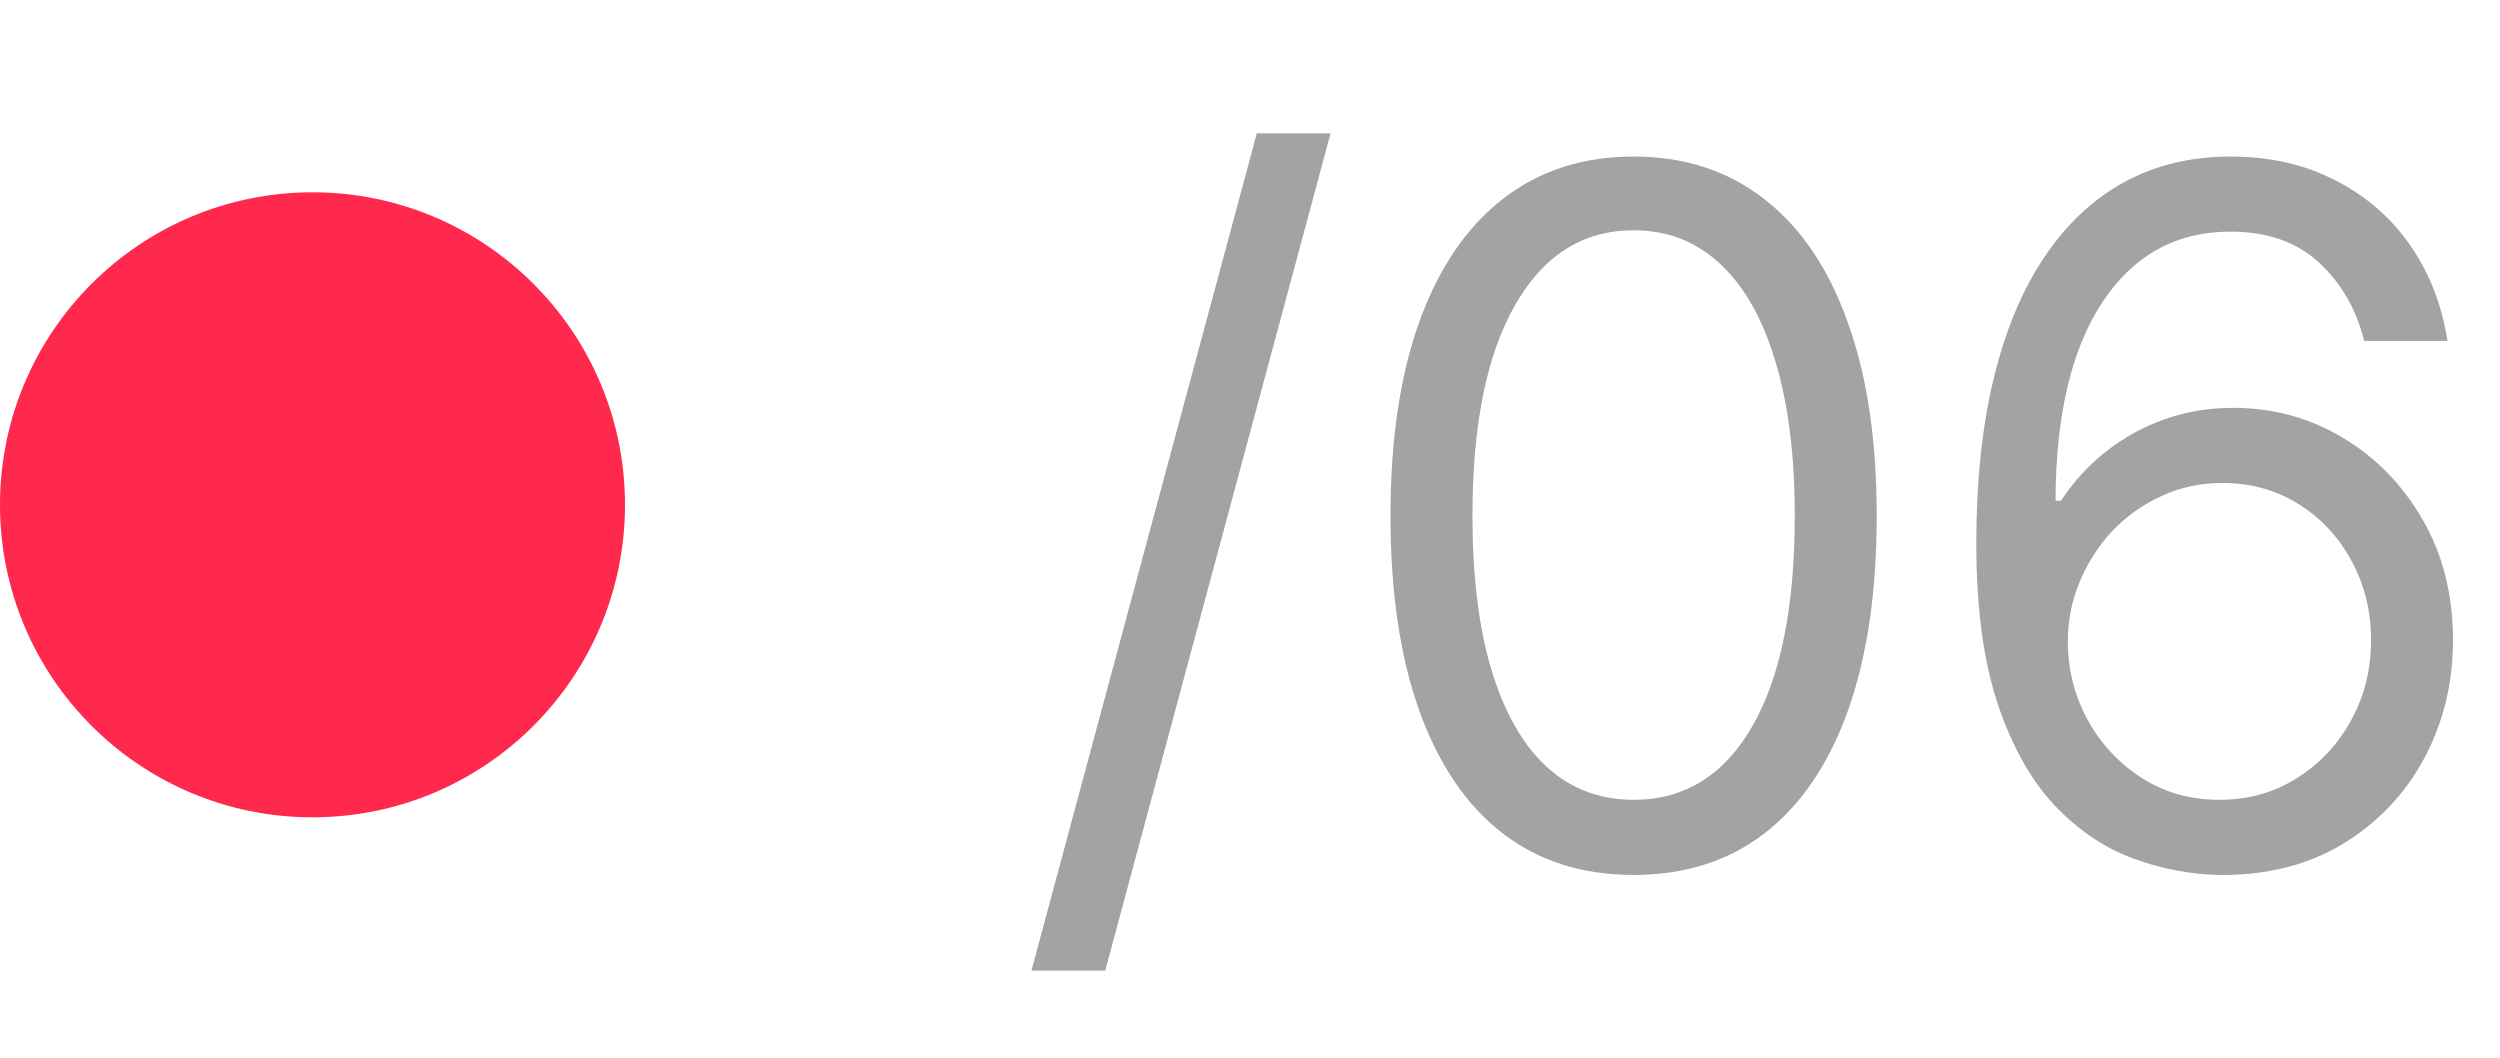
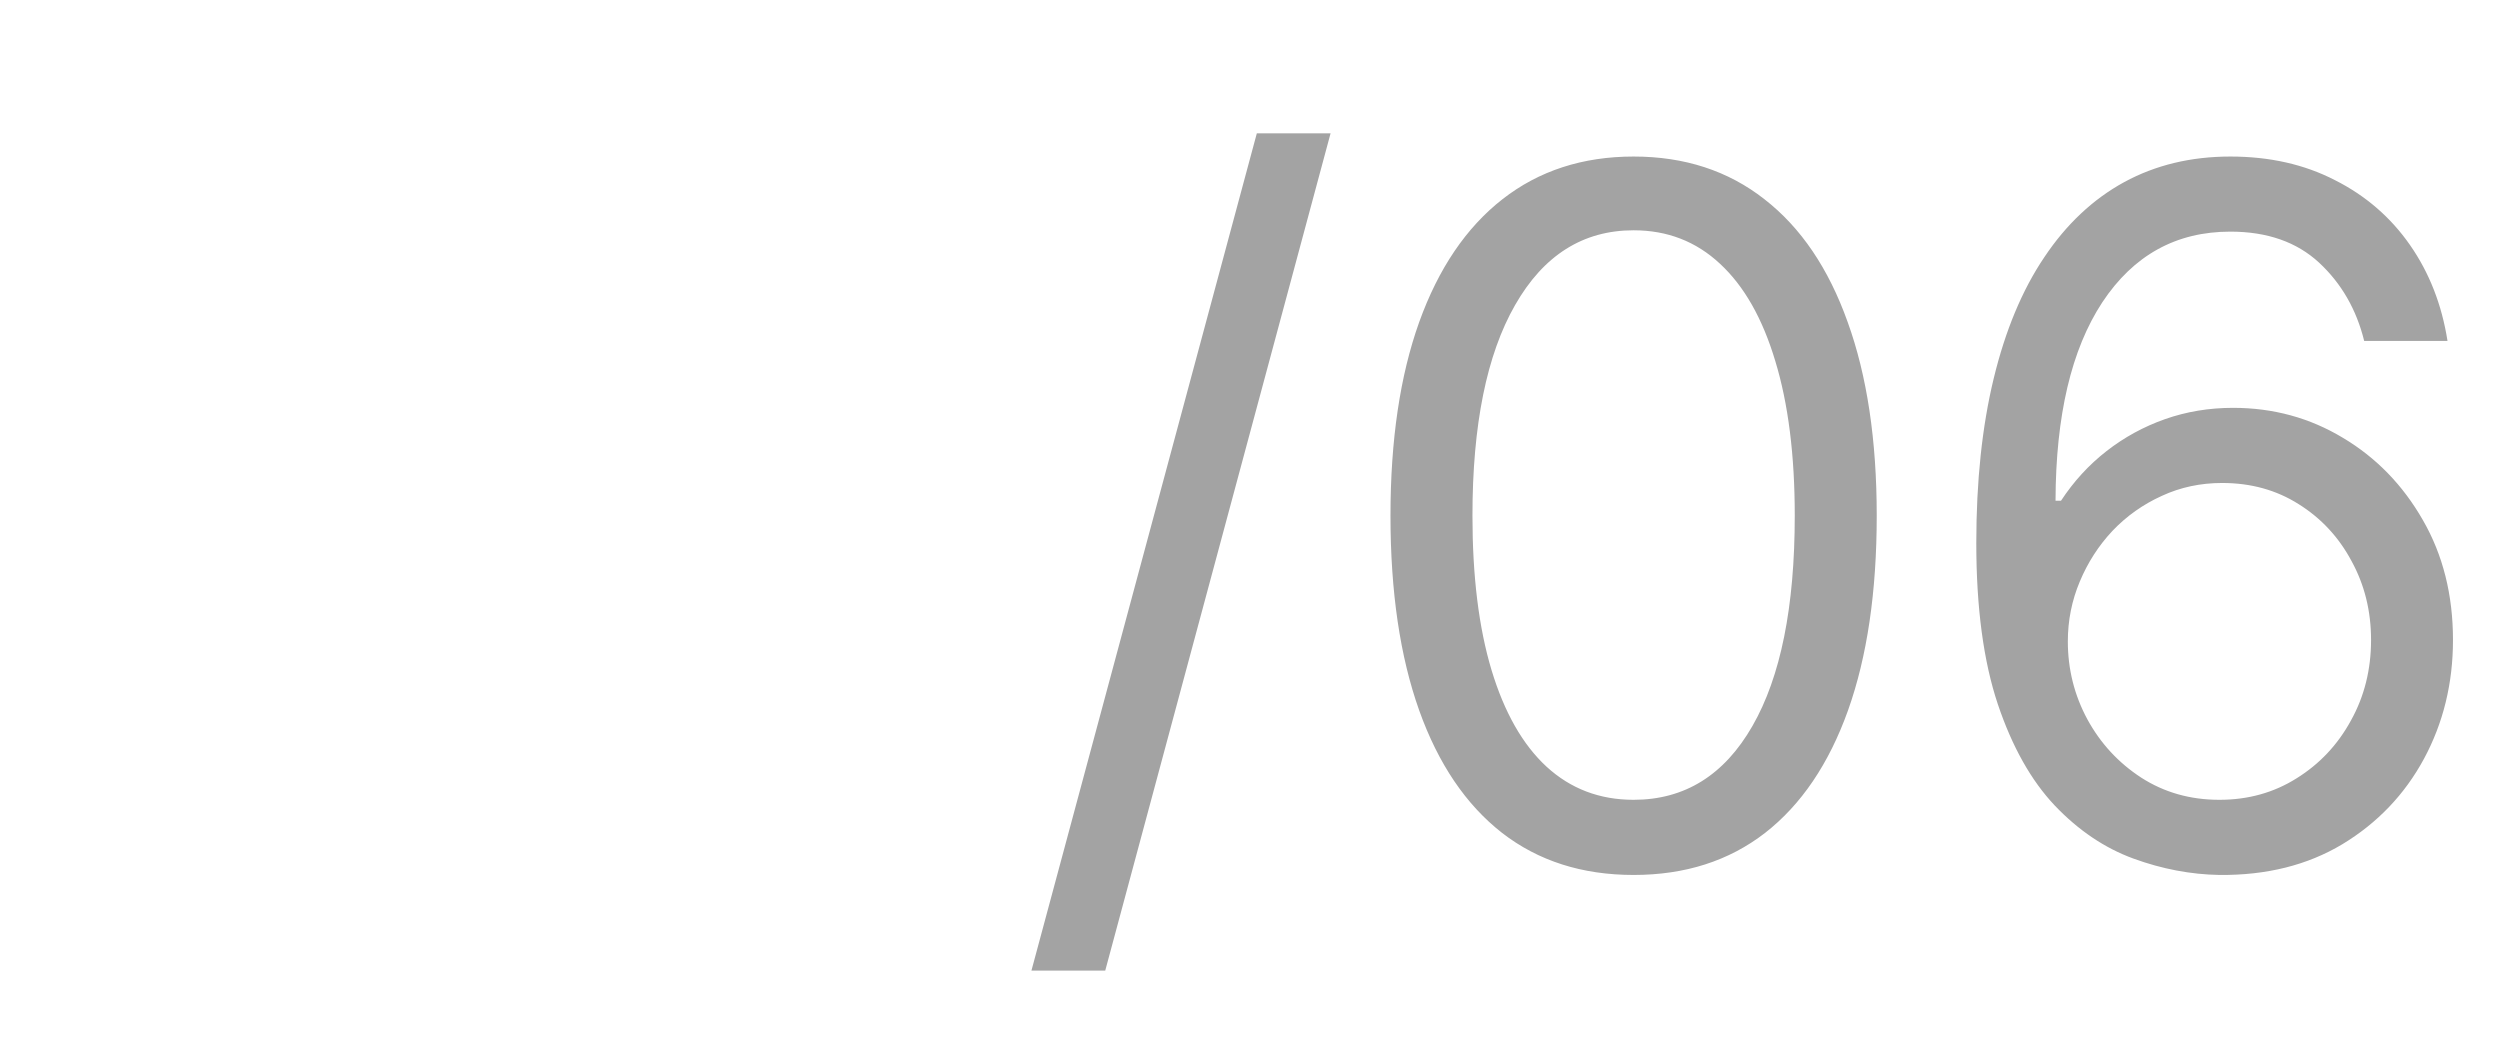
<svg xmlns="http://www.w3.org/2000/svg" width="52" height="22" viewBox="0 0 52 22" fill="none">
  <path d="M27.676 2.773L22.989 20.188H21.454L26.142 2.773H27.676ZM33.979 18.199C32.909 18.199 31.997 17.908 31.244 17.325C30.492 16.738 29.916 15.888 29.519 14.776C29.121 13.658 28.922 12.309 28.922 10.727C28.922 9.155 29.121 7.813 29.519 6.7C29.921 5.583 30.499 4.731 31.252 4.143C32.009 3.552 32.918 3.256 33.979 3.256C35.039 3.256 35.946 3.552 36.699 4.143C37.457 4.731 38.034 5.583 38.432 6.7C38.834 7.813 39.036 9.155 39.036 10.727C39.036 12.309 38.837 13.658 38.439 14.776C38.041 15.888 37.466 16.738 36.713 17.325C35.96 17.908 35.049 18.199 33.979 18.199ZM33.979 16.636C35.039 16.636 35.863 16.125 36.45 15.102C37.038 14.079 37.331 12.621 37.331 10.727C37.331 9.468 37.196 8.395 36.926 7.51C36.661 6.625 36.278 5.95 35.776 5.486C35.279 5.022 34.68 4.79 33.979 4.79C32.928 4.79 32.106 5.308 31.514 6.345C30.923 7.377 30.627 8.838 30.627 10.727C30.627 11.987 30.759 13.057 31.024 13.938C31.29 14.818 31.671 15.488 32.168 15.947C32.67 16.407 33.273 16.636 33.979 16.636ZM46.164 18.199C45.568 18.189 44.971 18.076 44.374 17.858C43.778 17.64 43.233 17.273 42.741 16.757C42.248 16.236 41.853 15.533 41.555 14.648C41.257 13.758 41.107 12.64 41.107 11.296C41.107 10.008 41.228 8.866 41.469 7.872C41.711 6.873 42.061 6.033 42.521 5.351C42.98 4.664 43.534 4.143 44.183 3.788C44.836 3.433 45.572 3.256 46.391 3.256C47.206 3.256 47.93 3.419 48.565 3.746C49.204 4.068 49.725 4.518 50.127 5.095C50.53 5.673 50.79 6.338 50.908 7.091H49.175C49.014 6.438 48.702 5.895 48.238 5.464C47.774 5.034 47.158 4.818 46.391 4.818C45.264 4.818 44.377 5.308 43.728 6.288C43.084 7.268 42.76 8.644 42.755 10.415H42.869C43.134 10.012 43.449 9.669 43.813 9.385C44.183 9.096 44.59 8.874 45.035 8.717C45.48 8.561 45.951 8.483 46.448 8.483C47.282 8.483 48.044 8.691 48.735 9.108C49.426 9.52 49.98 10.09 50.397 10.82C50.814 11.544 51.022 12.375 51.022 13.312C51.022 14.212 50.821 15.036 50.418 15.784C50.016 16.527 49.45 17.119 48.721 17.56C47.996 17.995 47.144 18.208 46.164 18.199ZM46.164 16.636C46.761 16.636 47.296 16.487 47.769 16.189C48.248 15.891 48.624 15.491 48.898 14.989C49.178 14.487 49.318 13.928 49.318 13.312C49.318 12.711 49.183 12.164 48.913 11.672C48.648 11.175 48.281 10.779 47.812 10.486C47.348 10.192 46.818 10.046 46.221 10.046C45.771 10.046 45.352 10.135 44.964 10.315C44.576 10.491 44.235 10.732 43.941 11.04C43.652 11.348 43.425 11.7 43.259 12.098C43.094 12.491 43.011 12.905 43.011 13.341C43.011 13.919 43.146 14.458 43.416 14.96C43.69 15.462 44.064 15.867 44.538 16.175C45.016 16.483 45.558 16.636 46.164 16.636Z" fill="#A3A3A3" />
-   <circle cx="6.5" cy="10.5" r="6.5" fill="#FF284D" />
</svg>